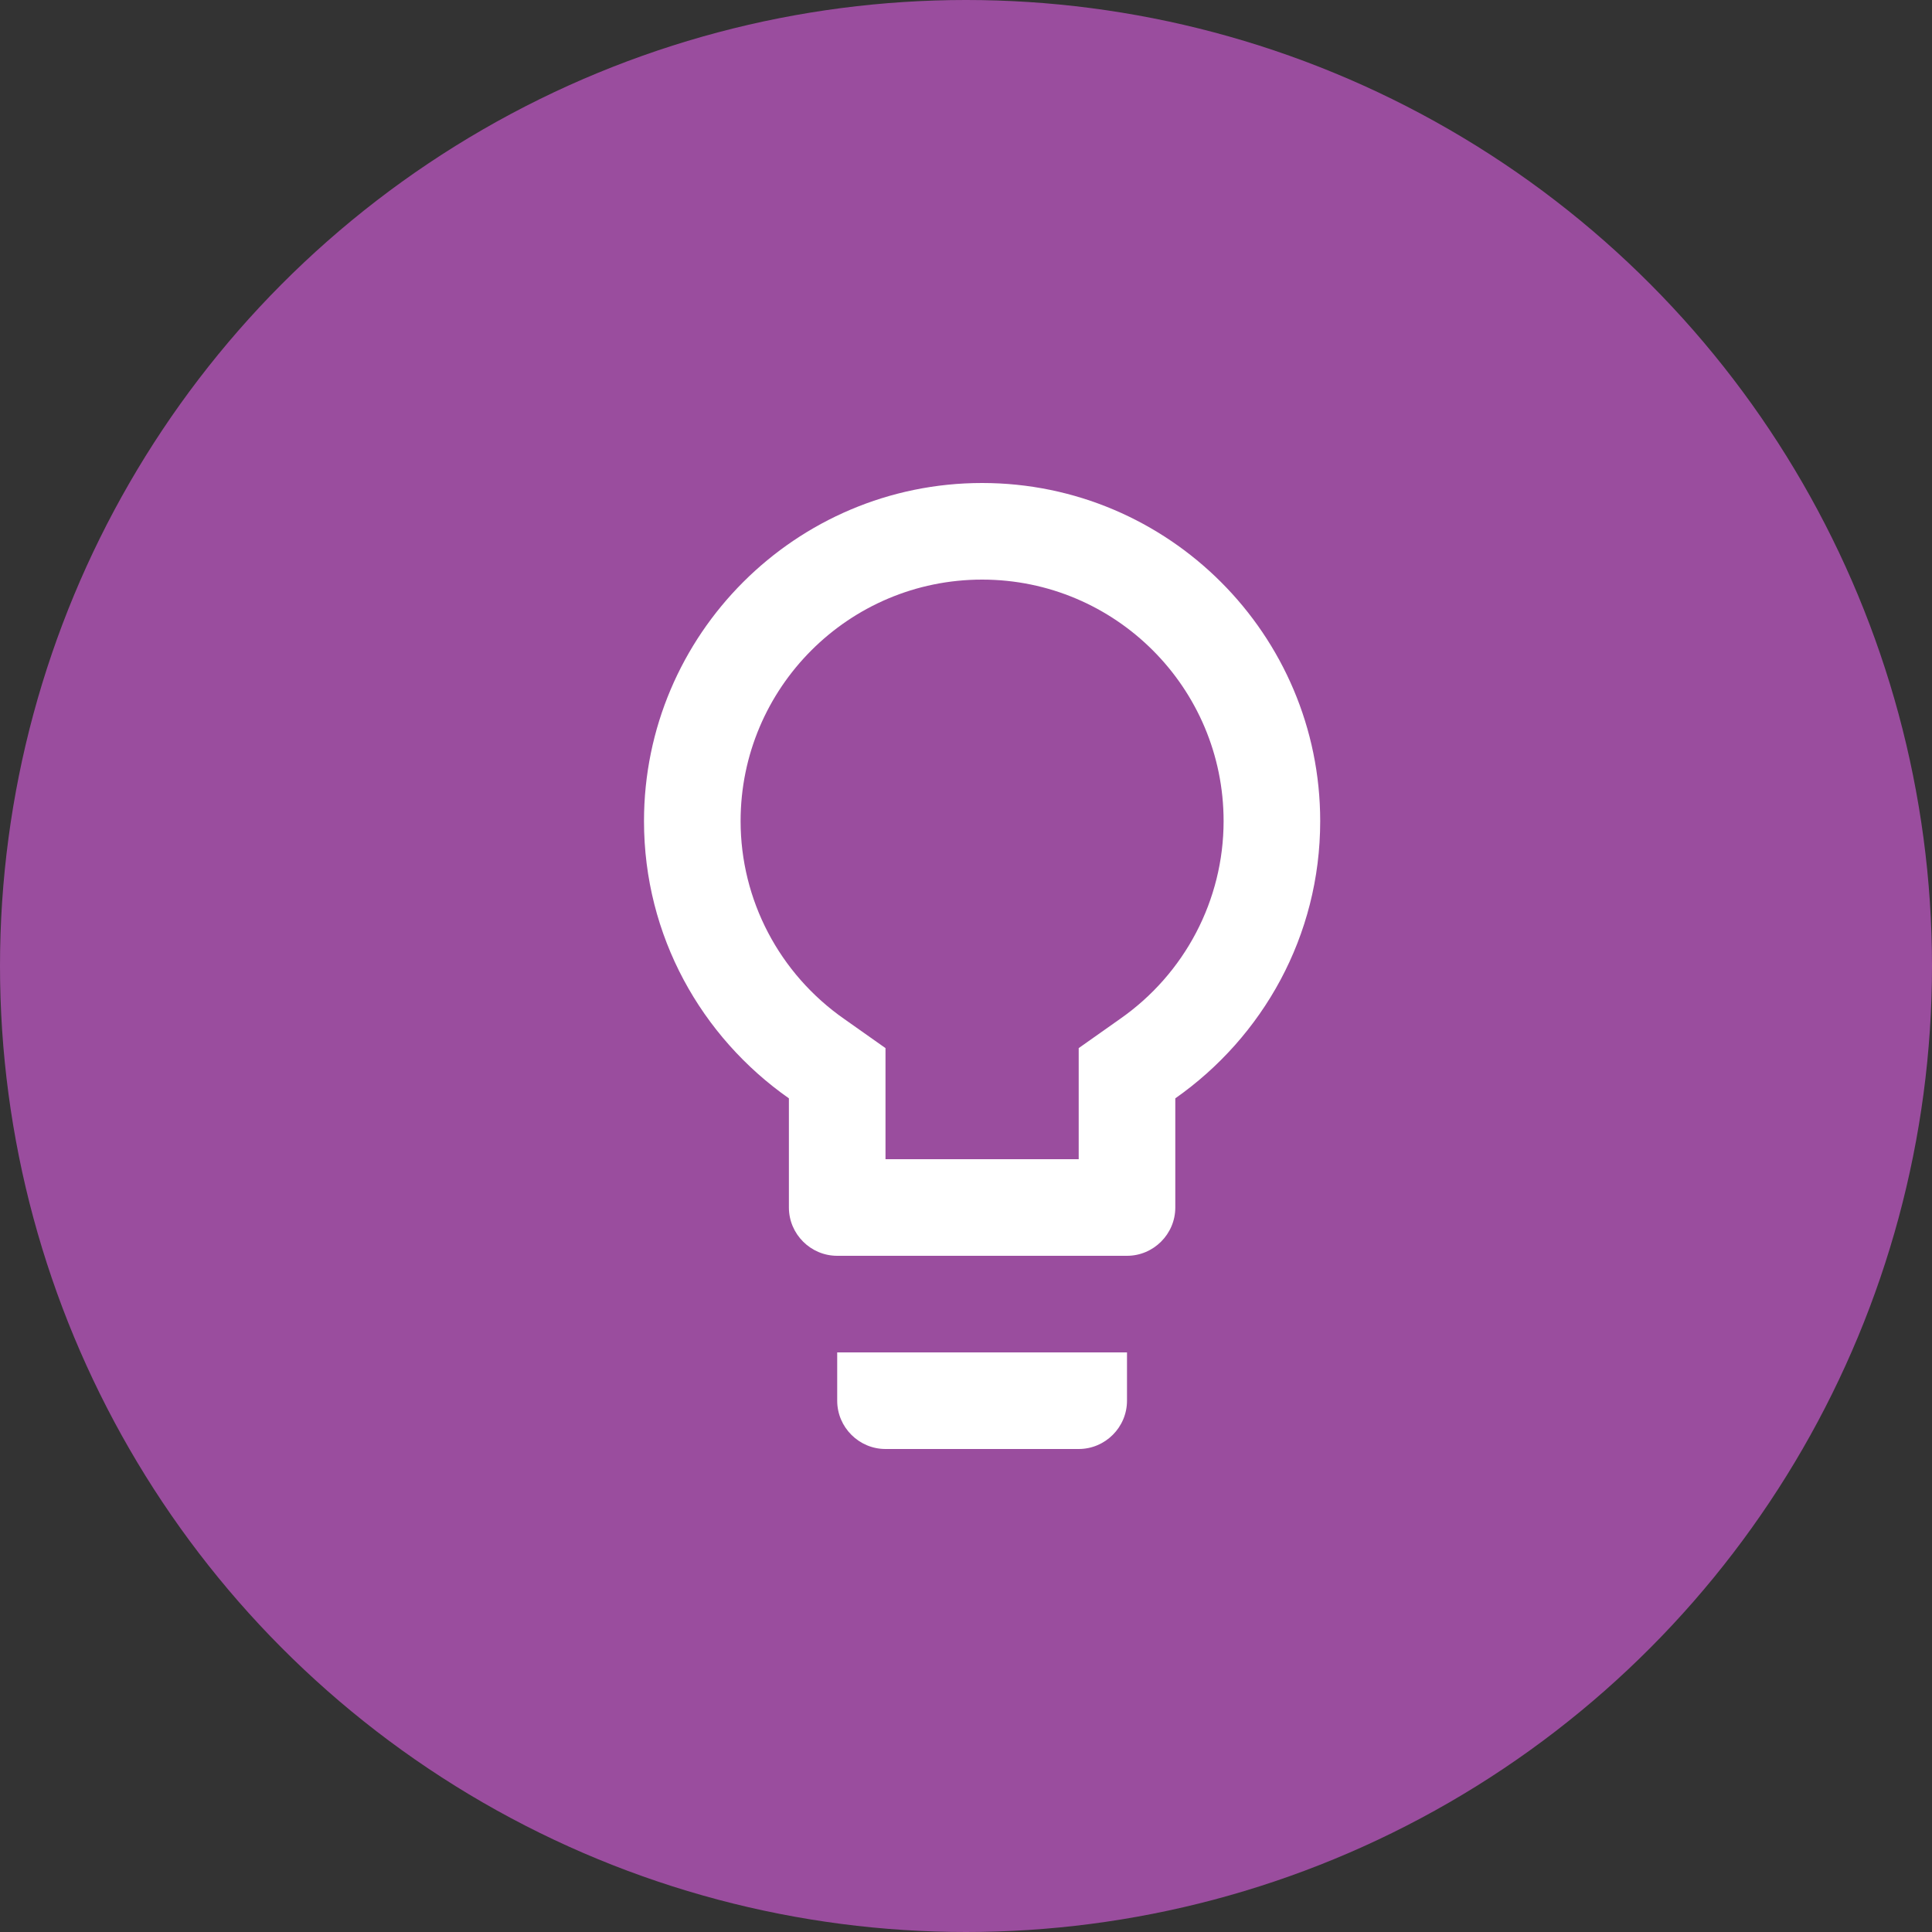
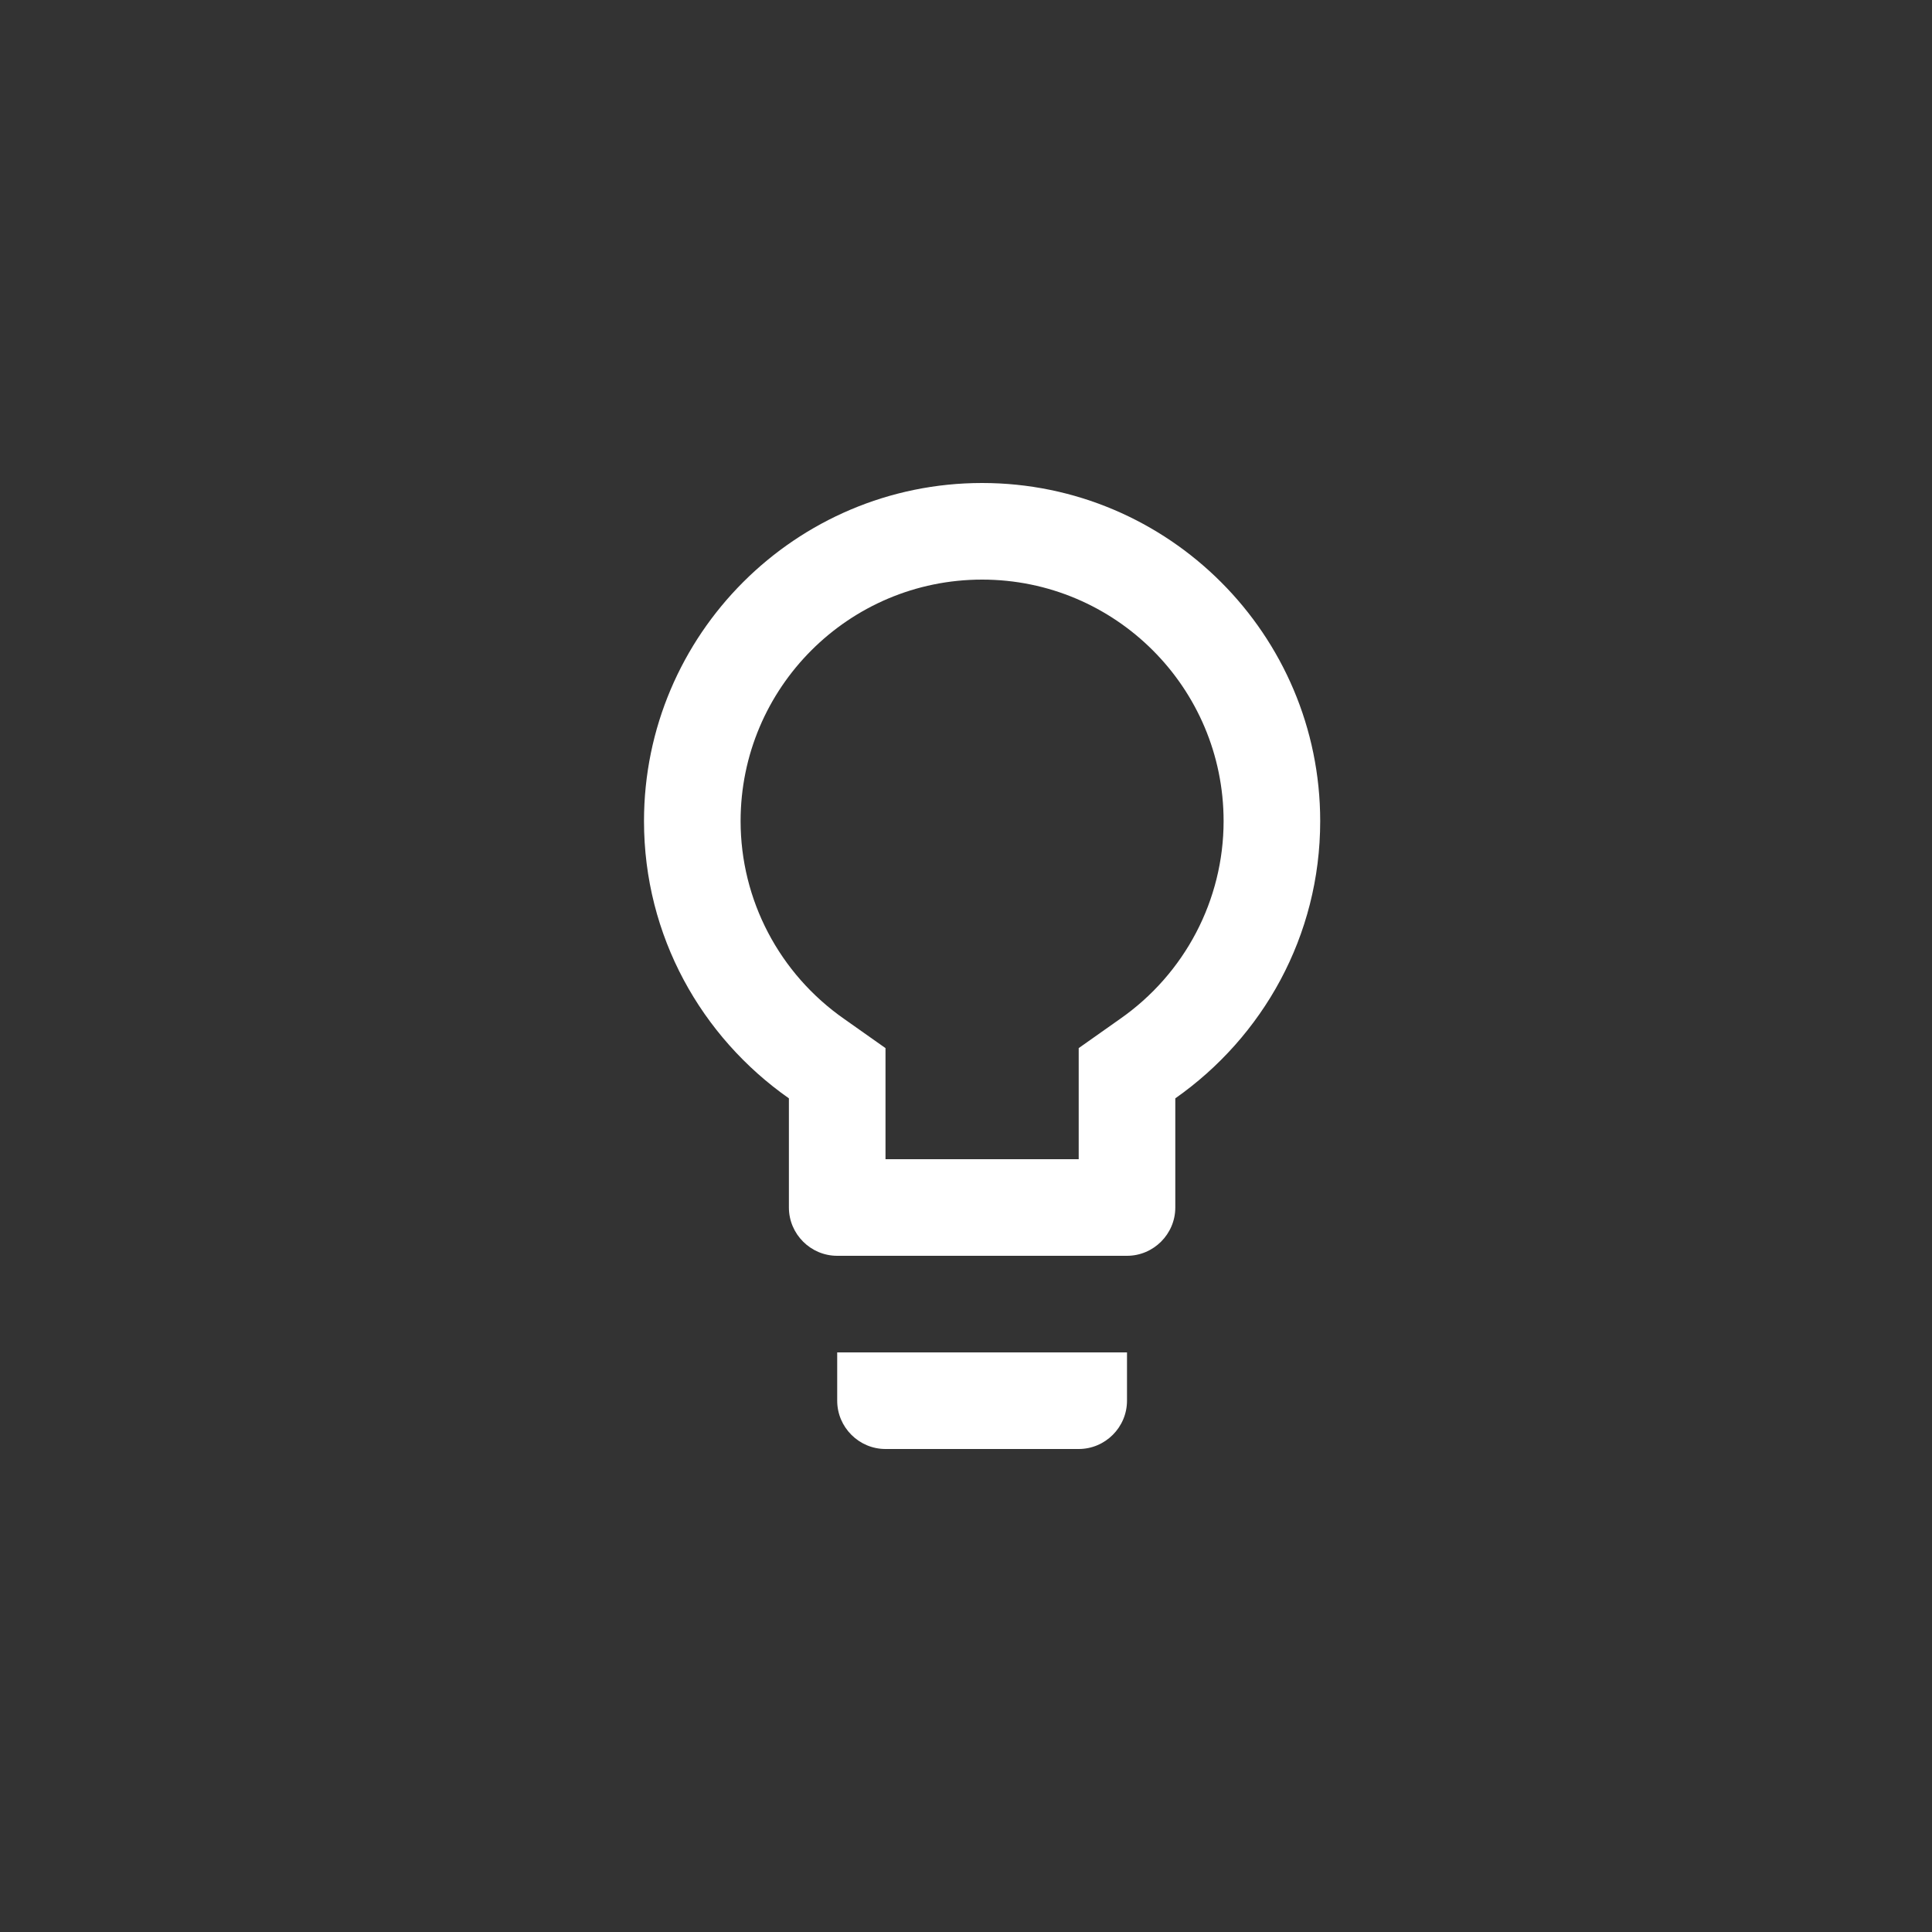
<svg xmlns="http://www.w3.org/2000/svg" width="60px" height="60px" viewBox="0 0 60 60">
  <rect x="0" y="0" width="60" height="60" fill="#333333" stroke="none" />
  <title>D9F98657-A0B4-4537-976C-404EA33B49A0</title>
  <g id="ELEMENT-SHEET" stroke="none" stroke-width="1" fill="none" fill-rule="evenodd">
    <g id="Element-Sheet" transform="translate(-428, -356)">
      <g id="Group-21" transform="translate(428, 356)">
-         <circle id="Oval-Copy" fill="#9A4D9E" cx="30" cy="30" r="30" />
        <path d="M26,43.5 C26,44.325 26.675,45 27.5,45 L33.5,45 C34.325,45 35,44.325 35,43.5 L35,42 L26,42 L26,43.5 Z M30.5,15 C24.71,15 20,19.71 20,25.5 C20,29.07 21.785,32.205 24.5,34.11 L24.5,37.5 C24.5,38.325 25.175,39 26,39 L35,39 C35.825,39 36.5,38.325 36.5,37.5 L36.5,34.11 C39.215,32.205 41,29.07 41,25.5 C41,19.71 36.29,15 30.5,15 Z M34.775,31.65 L33.5,32.55 L33.5,36 L27.5,36 L27.5,32.55 L26.225,31.65 C24.2,30.24 23,27.945 23,25.5 C23,21.36 26.36,18 30.5,18 C34.64,18 38,21.36 38,25.5 C38,27.945 36.8,30.24 34.775,31.65 Z" id="Fill-1" fill="#FFFFFF" />
      </g>
    </g>
  </g>
</svg>